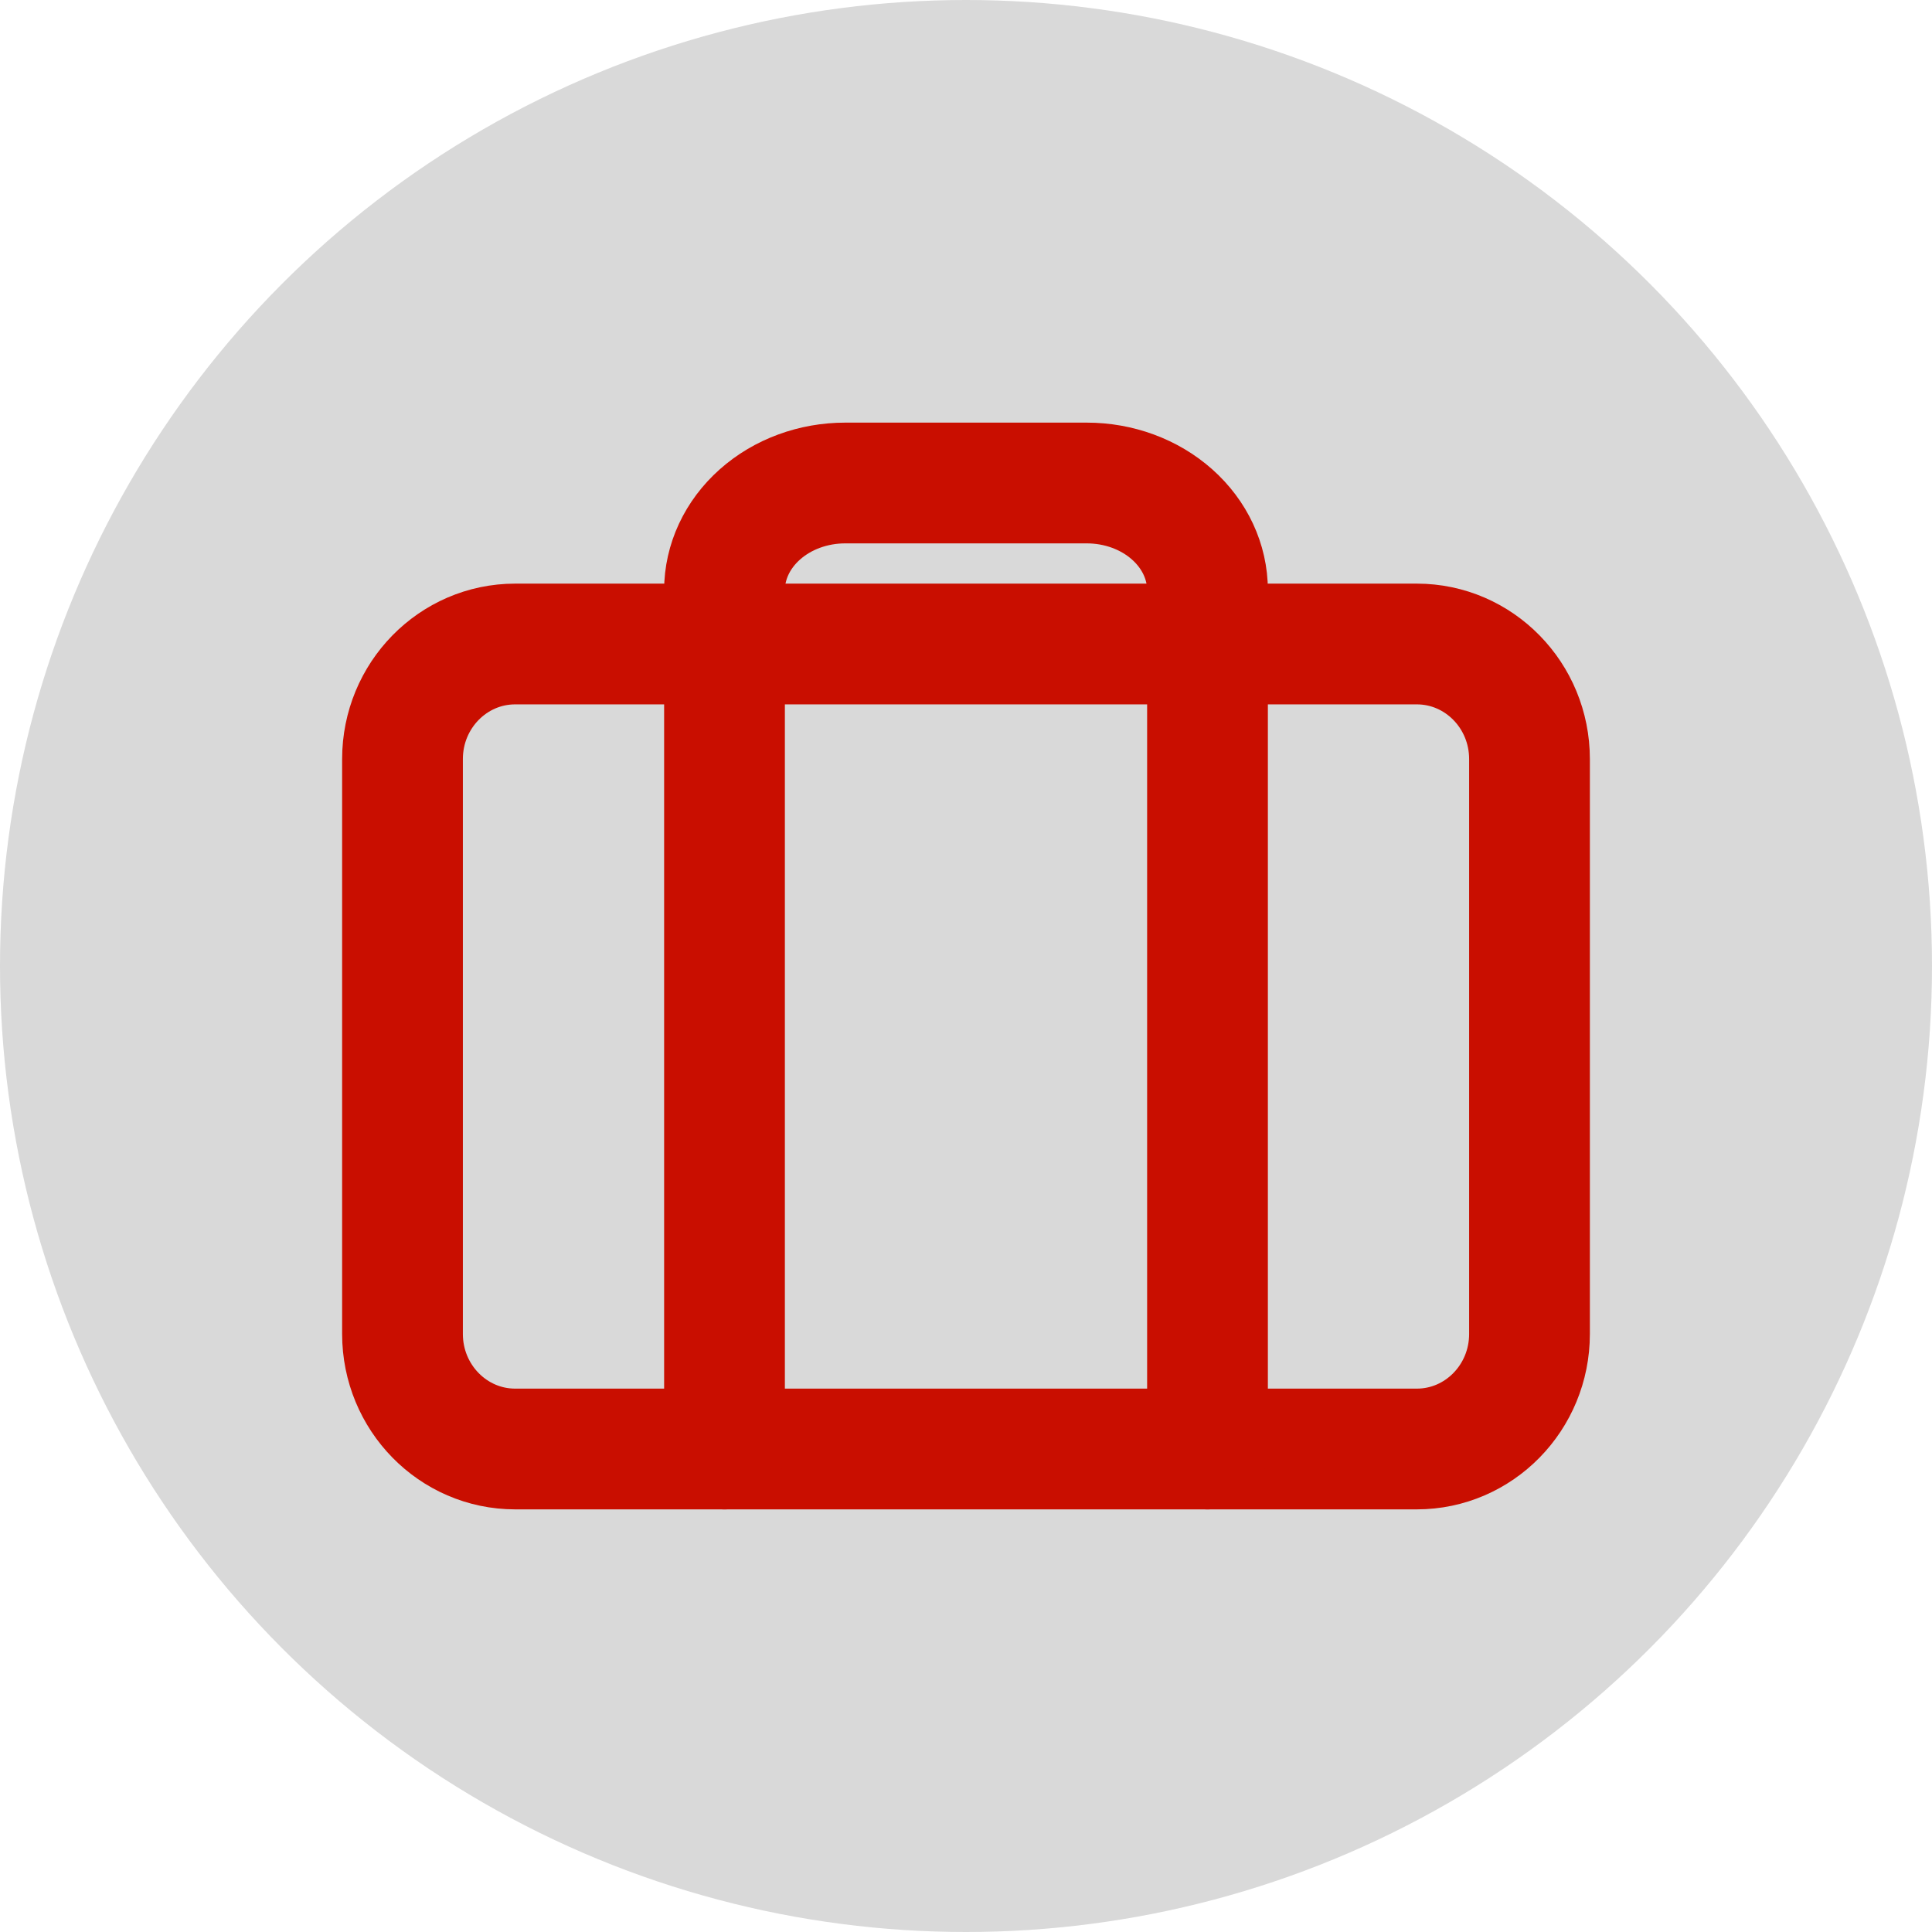
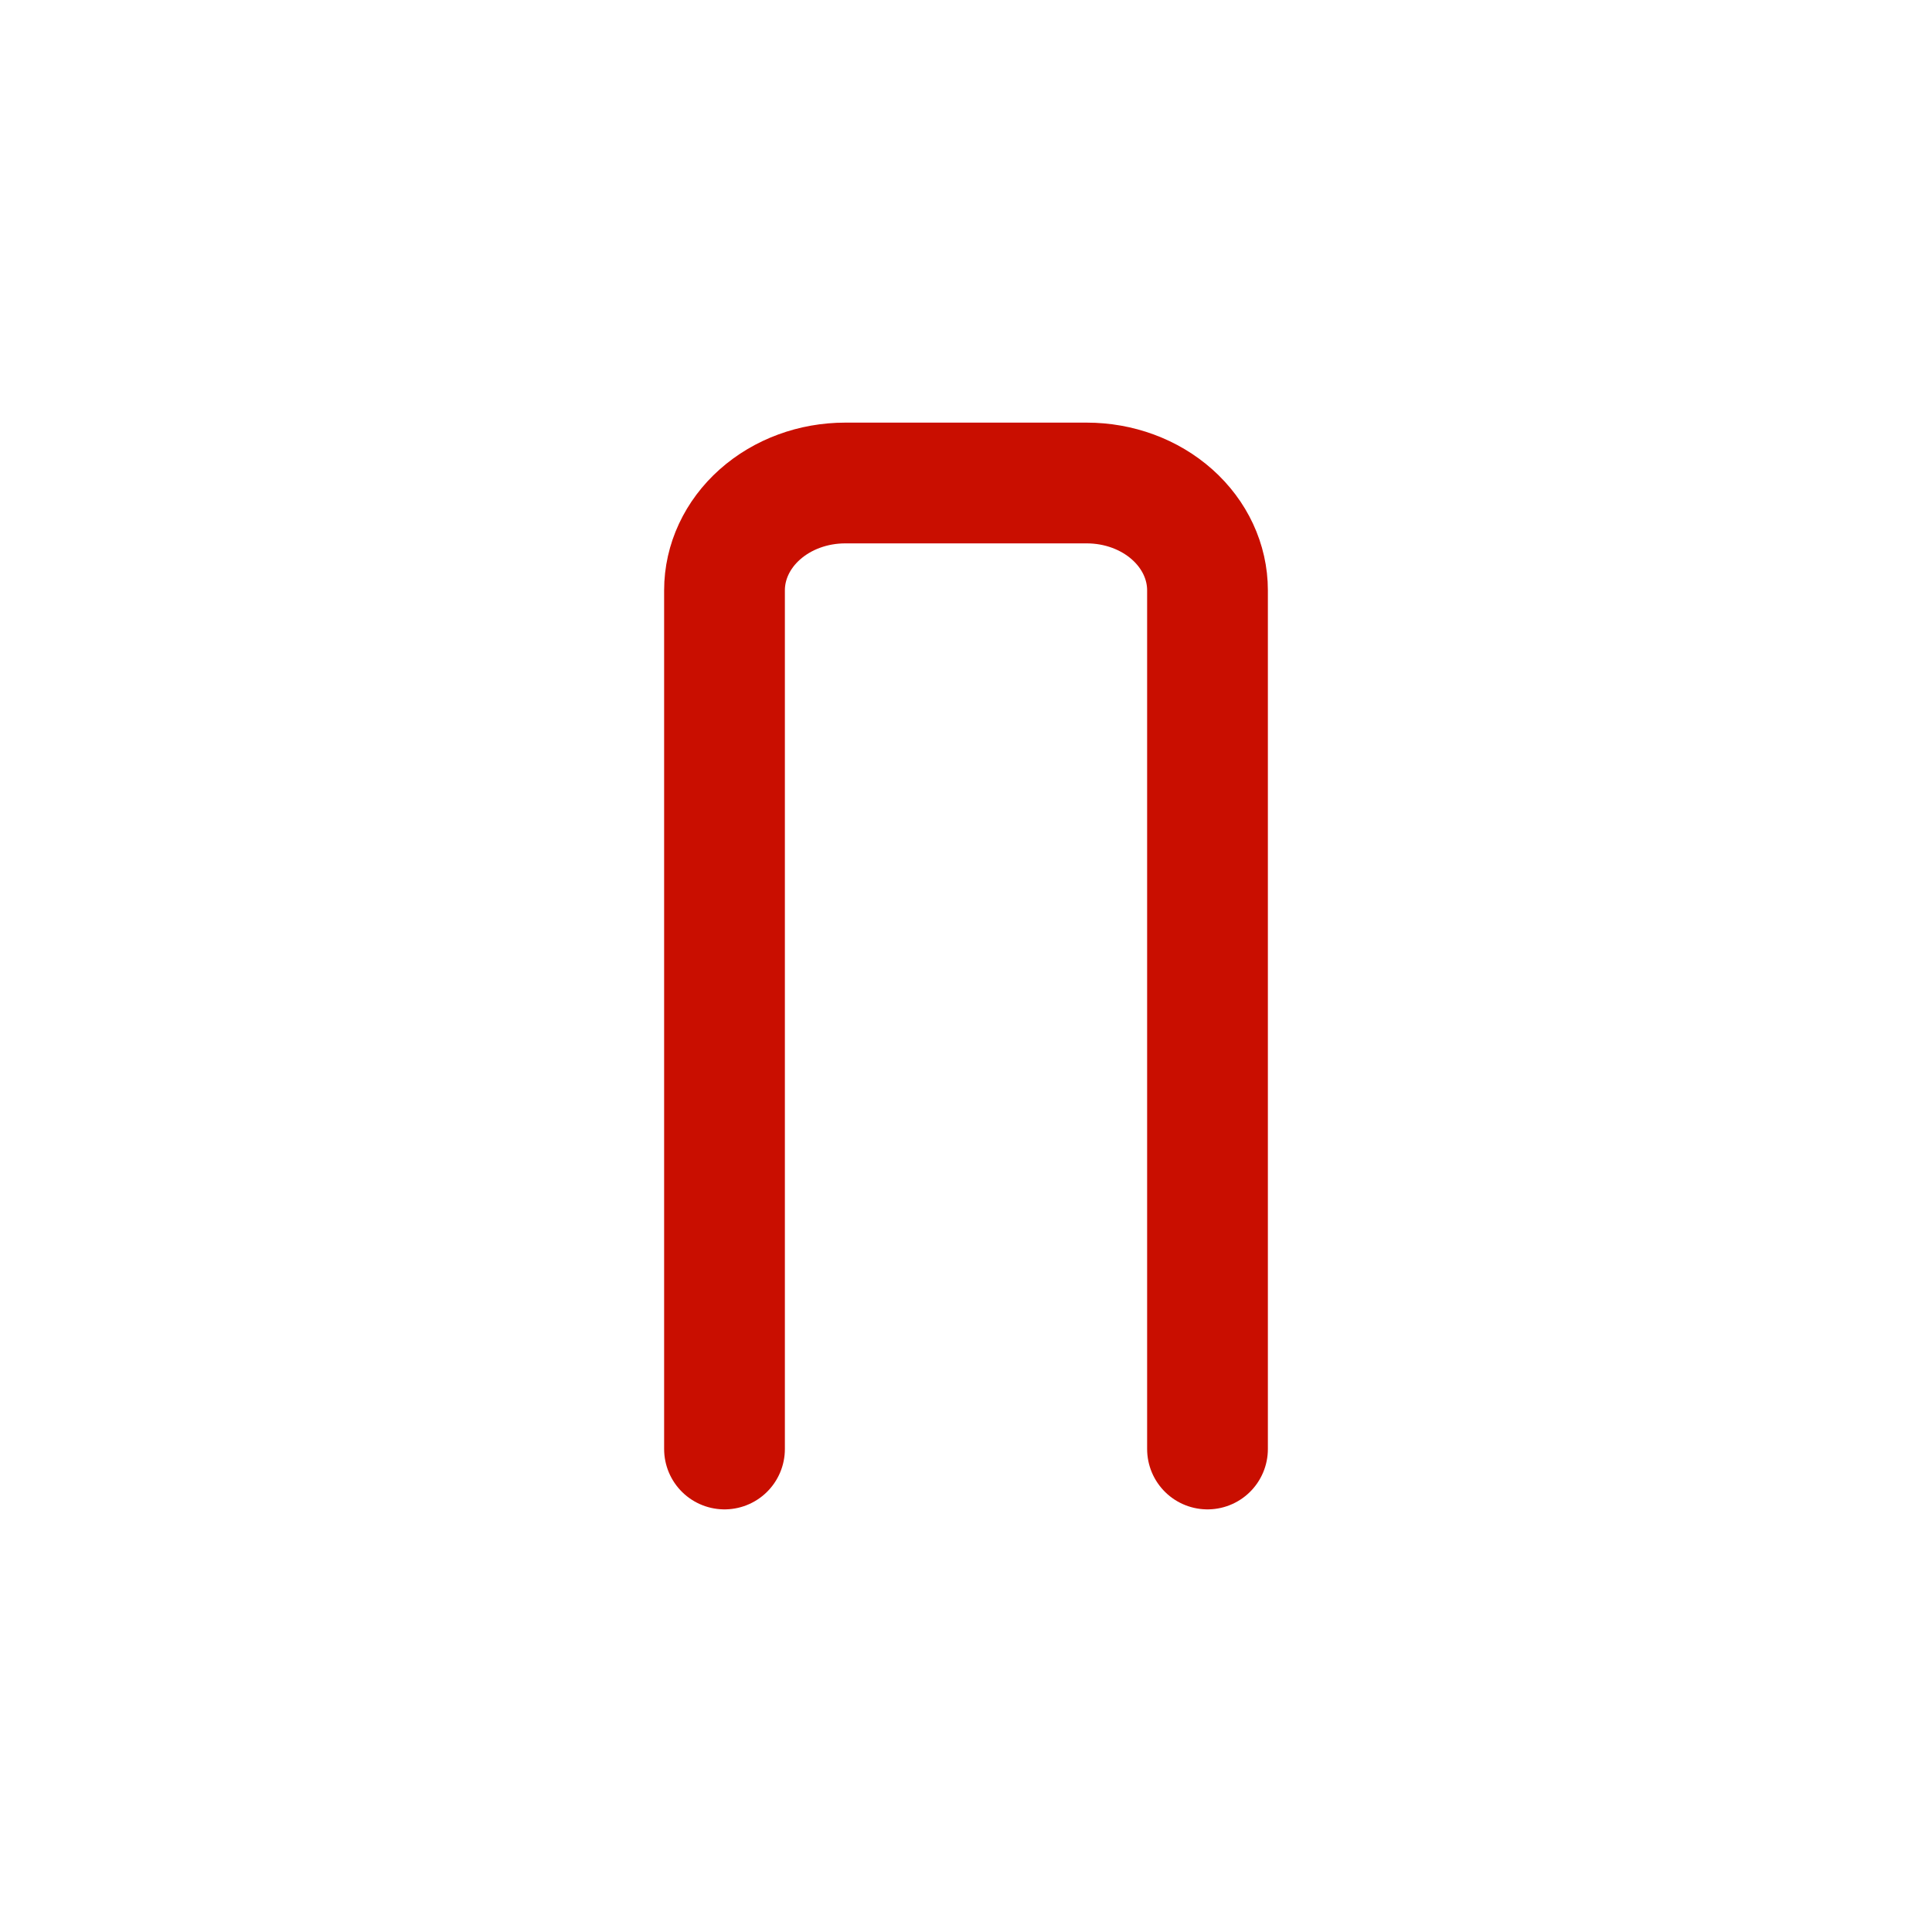
<svg xmlns="http://www.w3.org/2000/svg" width="24" height="24" viewBox="0 0 24 24" fill="none">
-   <circle cx="12" cy="12" r="12" fill="#D9D9D9" />
-   <path d="M17.6 8H6.4C5.627 8 5 8.64 5 9.429V16.571C5 17.36 5.627 18 6.4 18H17.6C18.373 18 19 17.36 19 16.571V9.429C19 8.64 18.373 8 17.6 8Z" stroke="#C90E00" stroke-width="1.5" stroke-linecap="round" stroke-linejoin="round" />
  <path d="M15 18V7.333C15 6.98 14.842 6.641 14.561 6.391C14.279 6.14 13.898 6 13.5 6H10.5C10.102 6 9.721 6.14 9.439 6.391C9.158 6.641 9 6.98 9 7.333V18" stroke="#C90E00" stroke-width="1.5" stroke-linecap="round" stroke-linejoin="round" />
</svg>